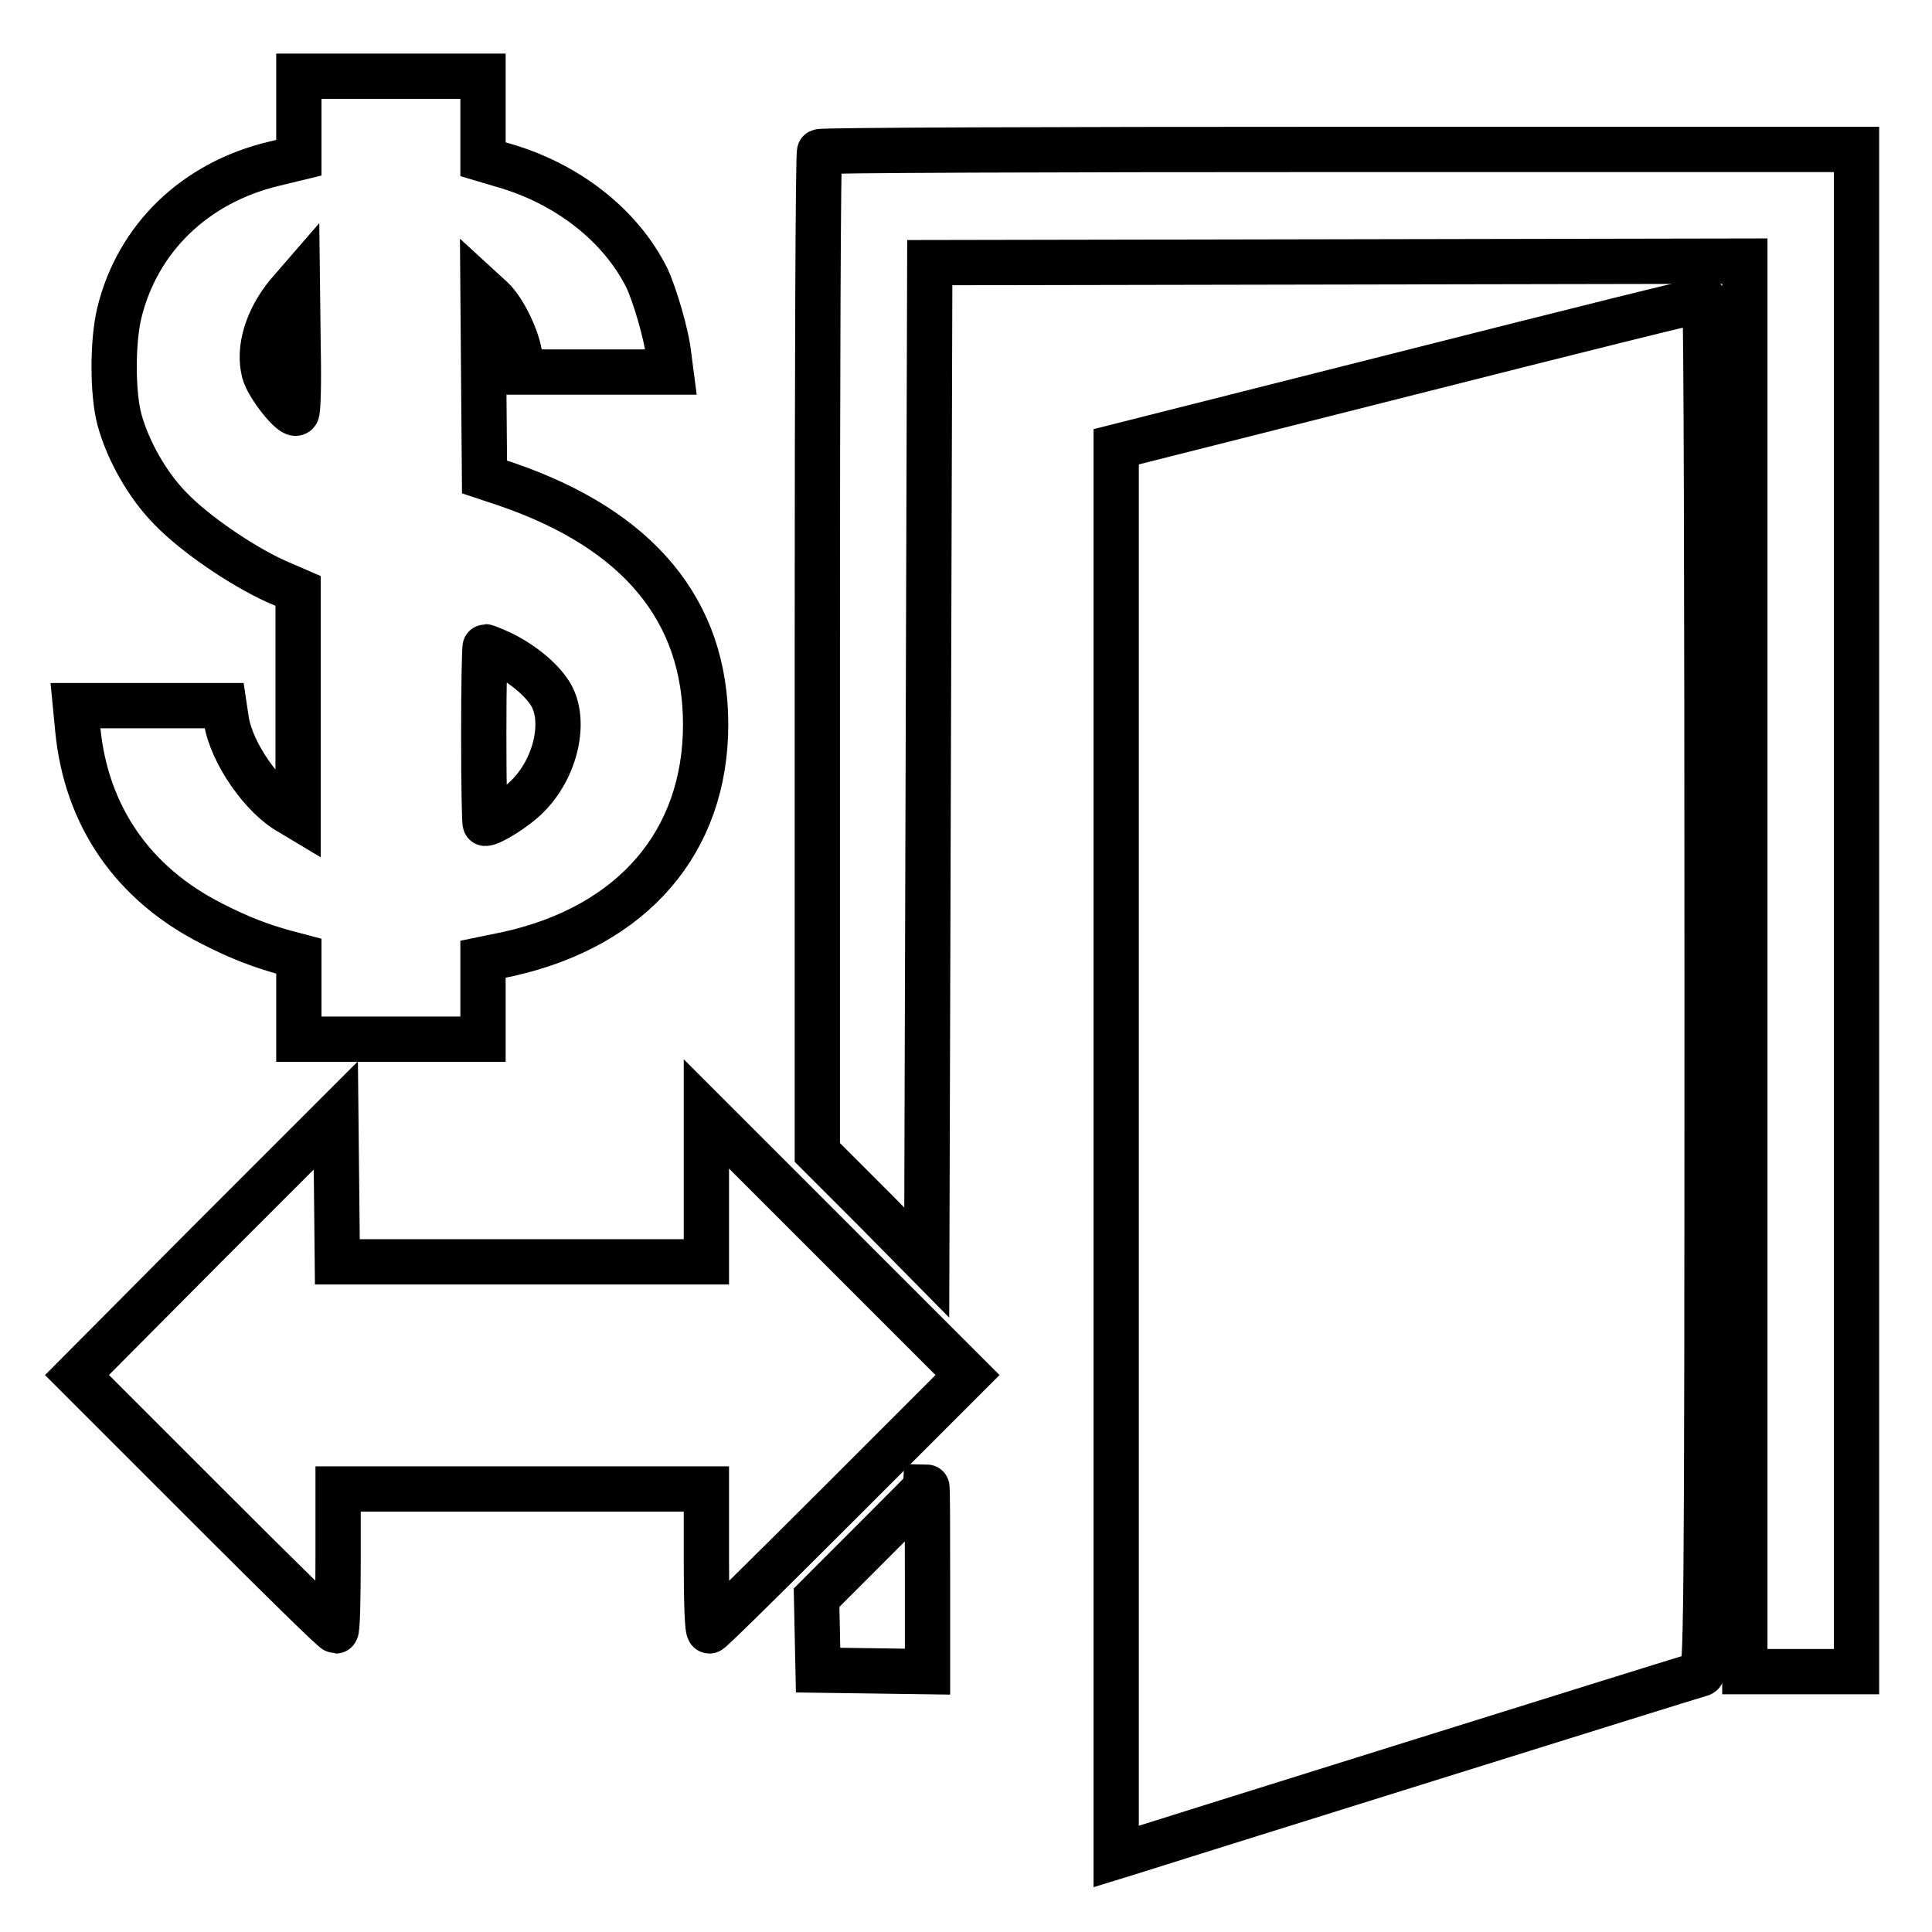
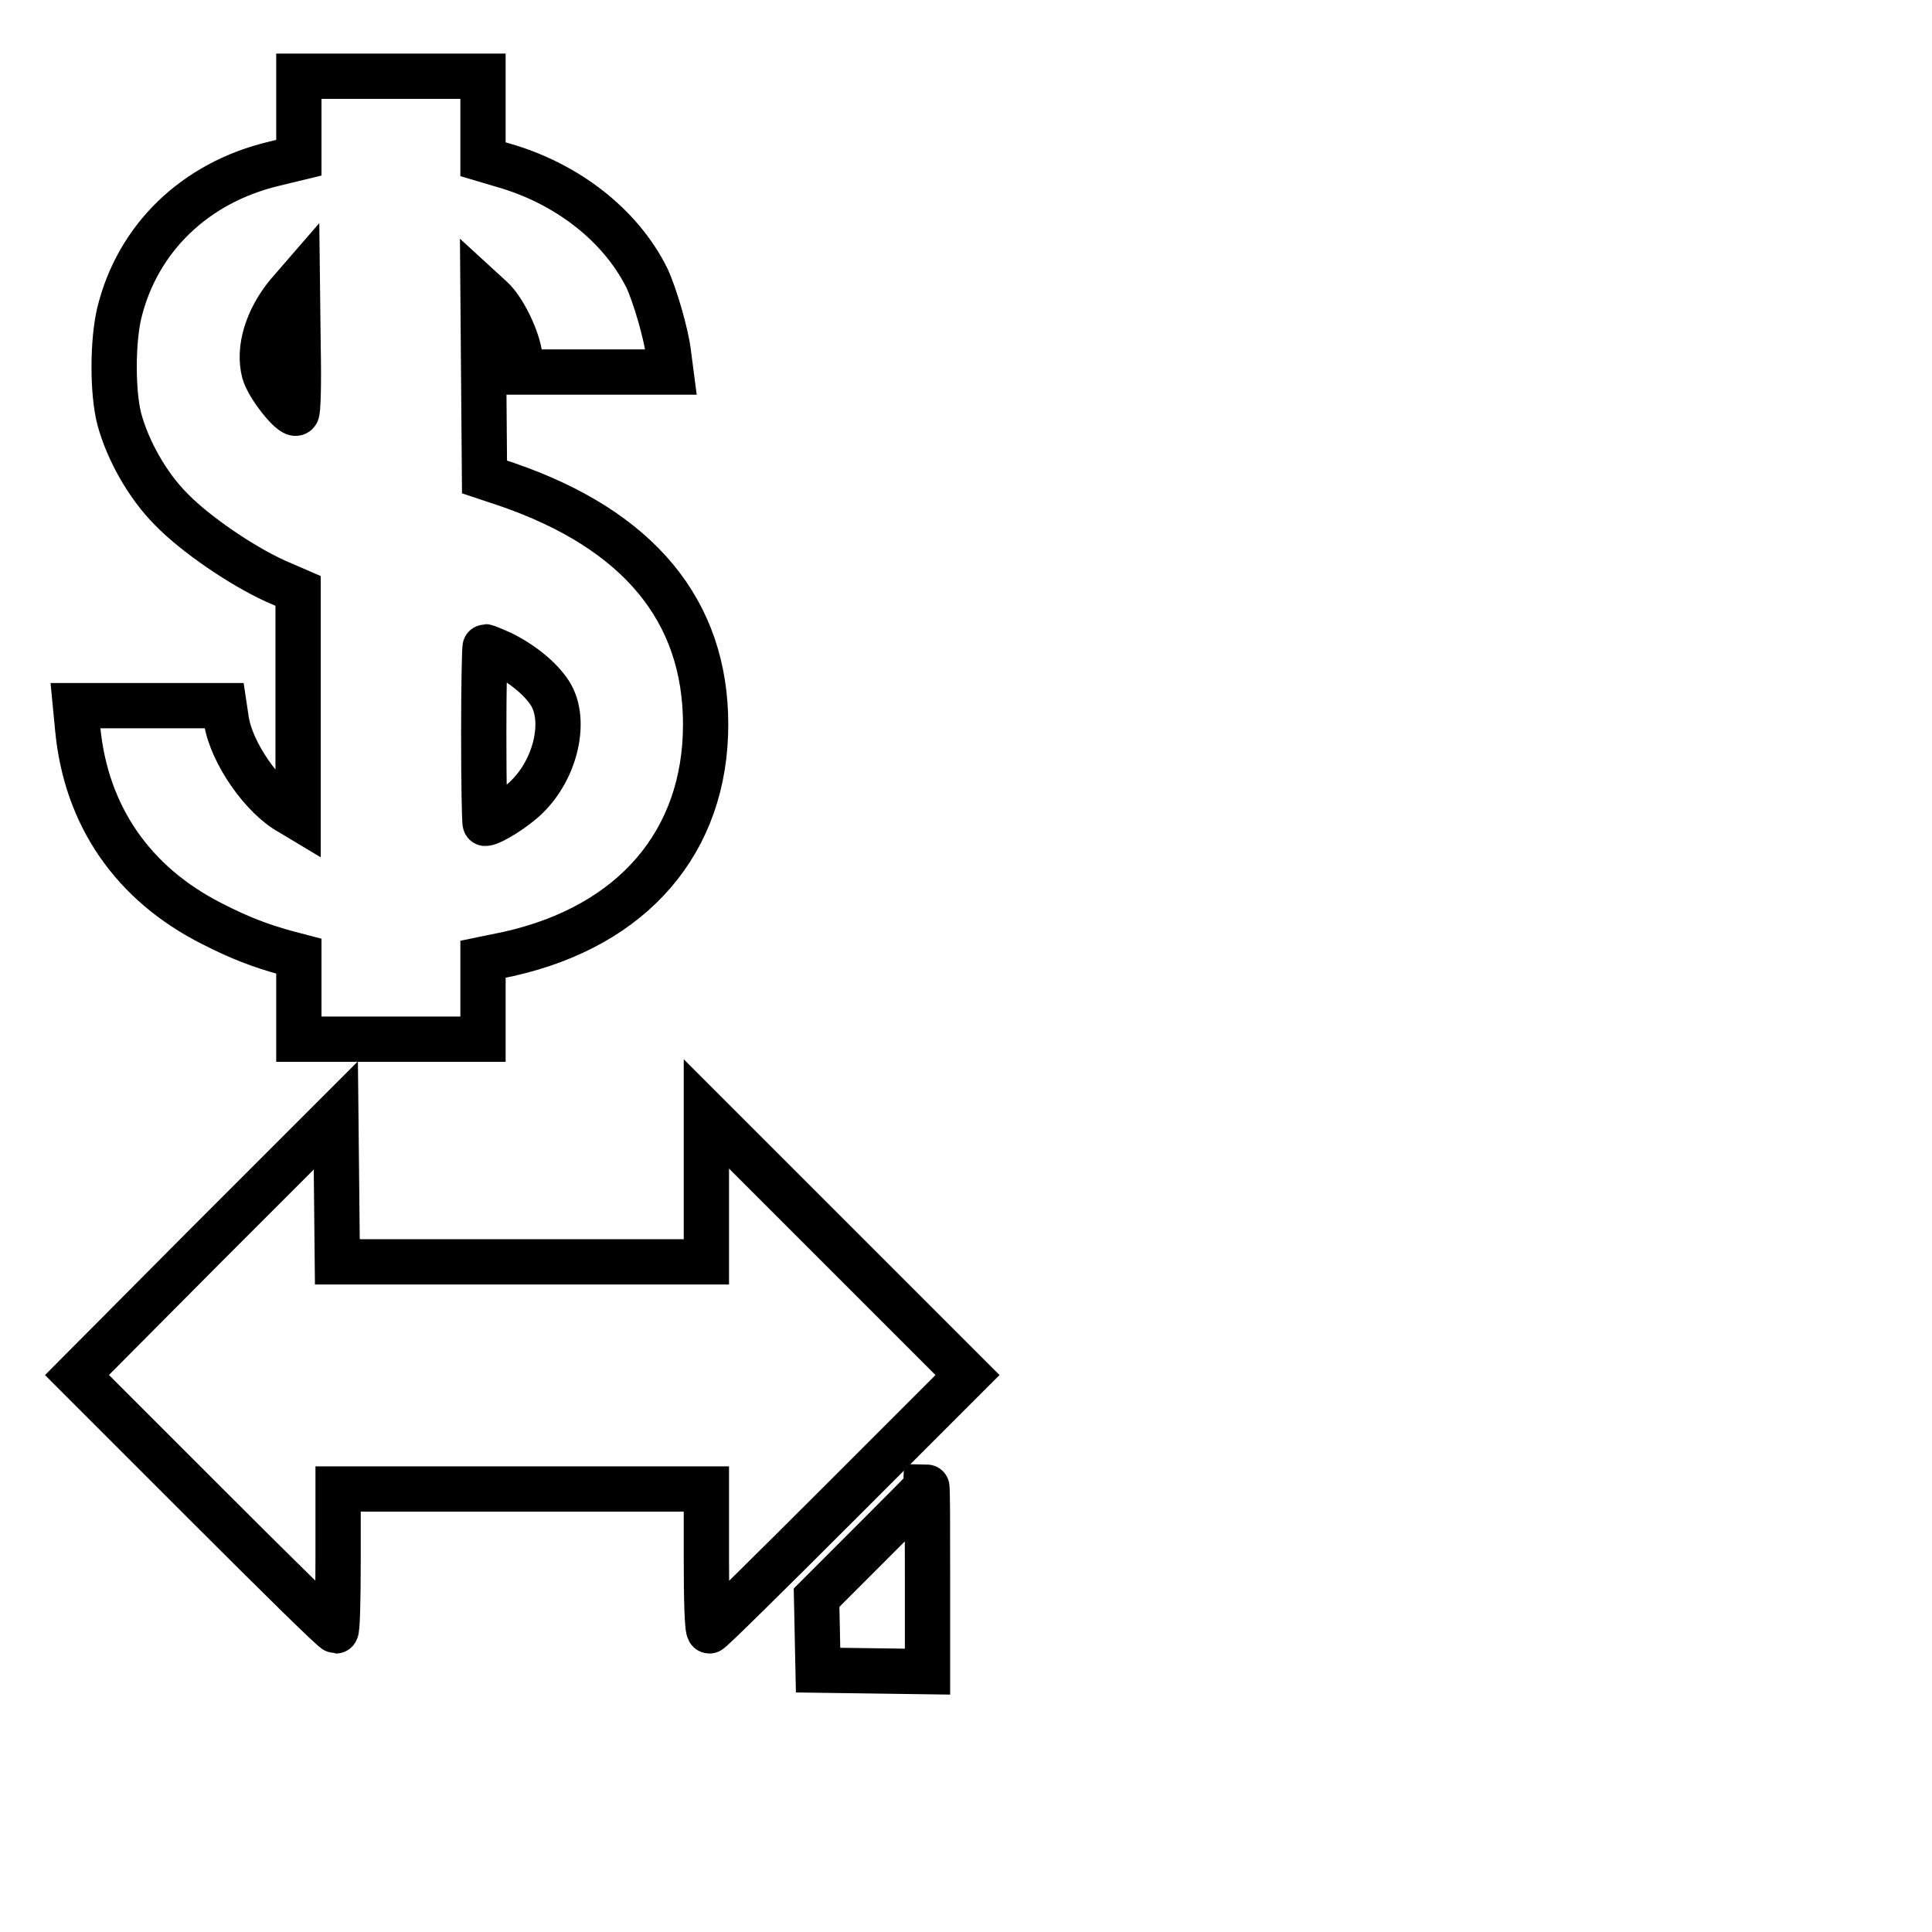
<svg xmlns="http://www.w3.org/2000/svg" version="1.1" x="0px" y="0px" viewBox="0 0 256 256" enable-background="new 0 0 256 256" xml:space="preserve">
  <g>
    <g>
      <g>
        <path stroke-width="6" fill-opacity="0" stroke="#000000" d="M39.6,15.5v5.4l-3.3,0.8c-10.5,2.5-18.1,9.9-20.5,19.8c-0.9,3.8-0.9,10.5,0,14c1.1,4.1,3.7,8.8,6.9,12c3.1,3.2,9.2,7.4,13.8,9.5l3,1.3v15v15l-1-0.6c-3.7-2-7.8-7.9-8.5-12.2l-0.3-2h-10H10l0.3,3.1c1.1,11.5,7.3,20.5,17.8,25.8c3.7,1.9,6.4,2.9,9.6,3.8l1.9,0.5v5.5v5.5h12.2H64v-5.3v-5.3l3.4-0.7c16.5-3.7,26.1-14.9,26.1-30.4c0-15.1-8.9-25.8-26.3-31.8l-3-1l-0.1-12.3L64,38.5l1.2,1.1c1.5,1.4,3.4,5.2,3.7,7.7l0.3,2h9.8h9.9L88.6,47c-0.3-2.8-1.9-8.1-2.9-10.2c-3.5-7-10.6-12.5-19-14.9L64,21.1v-5.5v-5.5H51.8H39.6V15.5z M39.3,54.7c-0.5,0.6-3.8-3.5-4.3-5.4c-0.8-3.1,0.4-7,3.1-10.3l1.3-1.5l0.1,8.5C39.6,50.6,39.5,54.6,39.3,54.7z M66.5,86.6c2.8,1.4,5.2,3.4,6.4,5.3c2.2,3.5,0.8,9.9-3.1,13.7c-1.5,1.5-4.7,3.5-5.5,3.5c-0.1,0-0.2-5.3-0.2-11.7s0.1-11.7,0.2-11.7S65.4,86.1,66.5,86.6z" />
-         <path stroke-width="6" fill-opacity="0" stroke="#000000" d="M108.6,20.1c-0.2,0.1-0.3,30-0.3,66.4v66.2l7.3,7.3l7.2,7.3L123,101l0.2-66.2l54-0.1l54-0.1V128v93.5h7.4h7.4V120.7V19.8h-68.5C139.7,19.8,108.7,19.9,108.6,20.1z" />
-         <path stroke-width="6" fill-opacity="0" stroke="#000000" d="M186.7,49.4l-38.8,9.8v93.4v93.4l1.3-0.4c1.2-0.4,74.7-23.4,76.2-23.8c0.7-0.2,0.8-5,0.8-91.2c0-50-0.1-90.9-0.3-90.9C225.6,39.6,208,44,186.7,49.4z" />
        <path stroke-width="6" fill-opacity="0" stroke="#000000" d="M27.3,165l-17.1,17.2l17,17c9.3,9.3,17,16.9,17.3,16.9c0.2,0,0.3-4.2,0.3-9.4v-9.4h24.4h24.4v9.4c0,5.2,0.1,9.4,0.4,9.4c0.2,0,7.9-7.6,17.3-17l16.9-16.9l-17.3-17.3l-17.3-17.3v9.8v9.8H69.1H44.7l-0.1-9.7l-0.1-9.7L27.3,165z" />
        <path stroke-width="6" fill-opacity="0" stroke="#000000" d="M115.5,204.4l-7.3,7.3l0.1,4.8l0.1,4.8l7.3,0.1l7.2,0.1v-12.3c0-6.7,0-12.2-0.1-12.2C122.8,197.1,119.5,200.4,115.5,204.4z" />
      </g>
    </g>
  </g>
</svg>